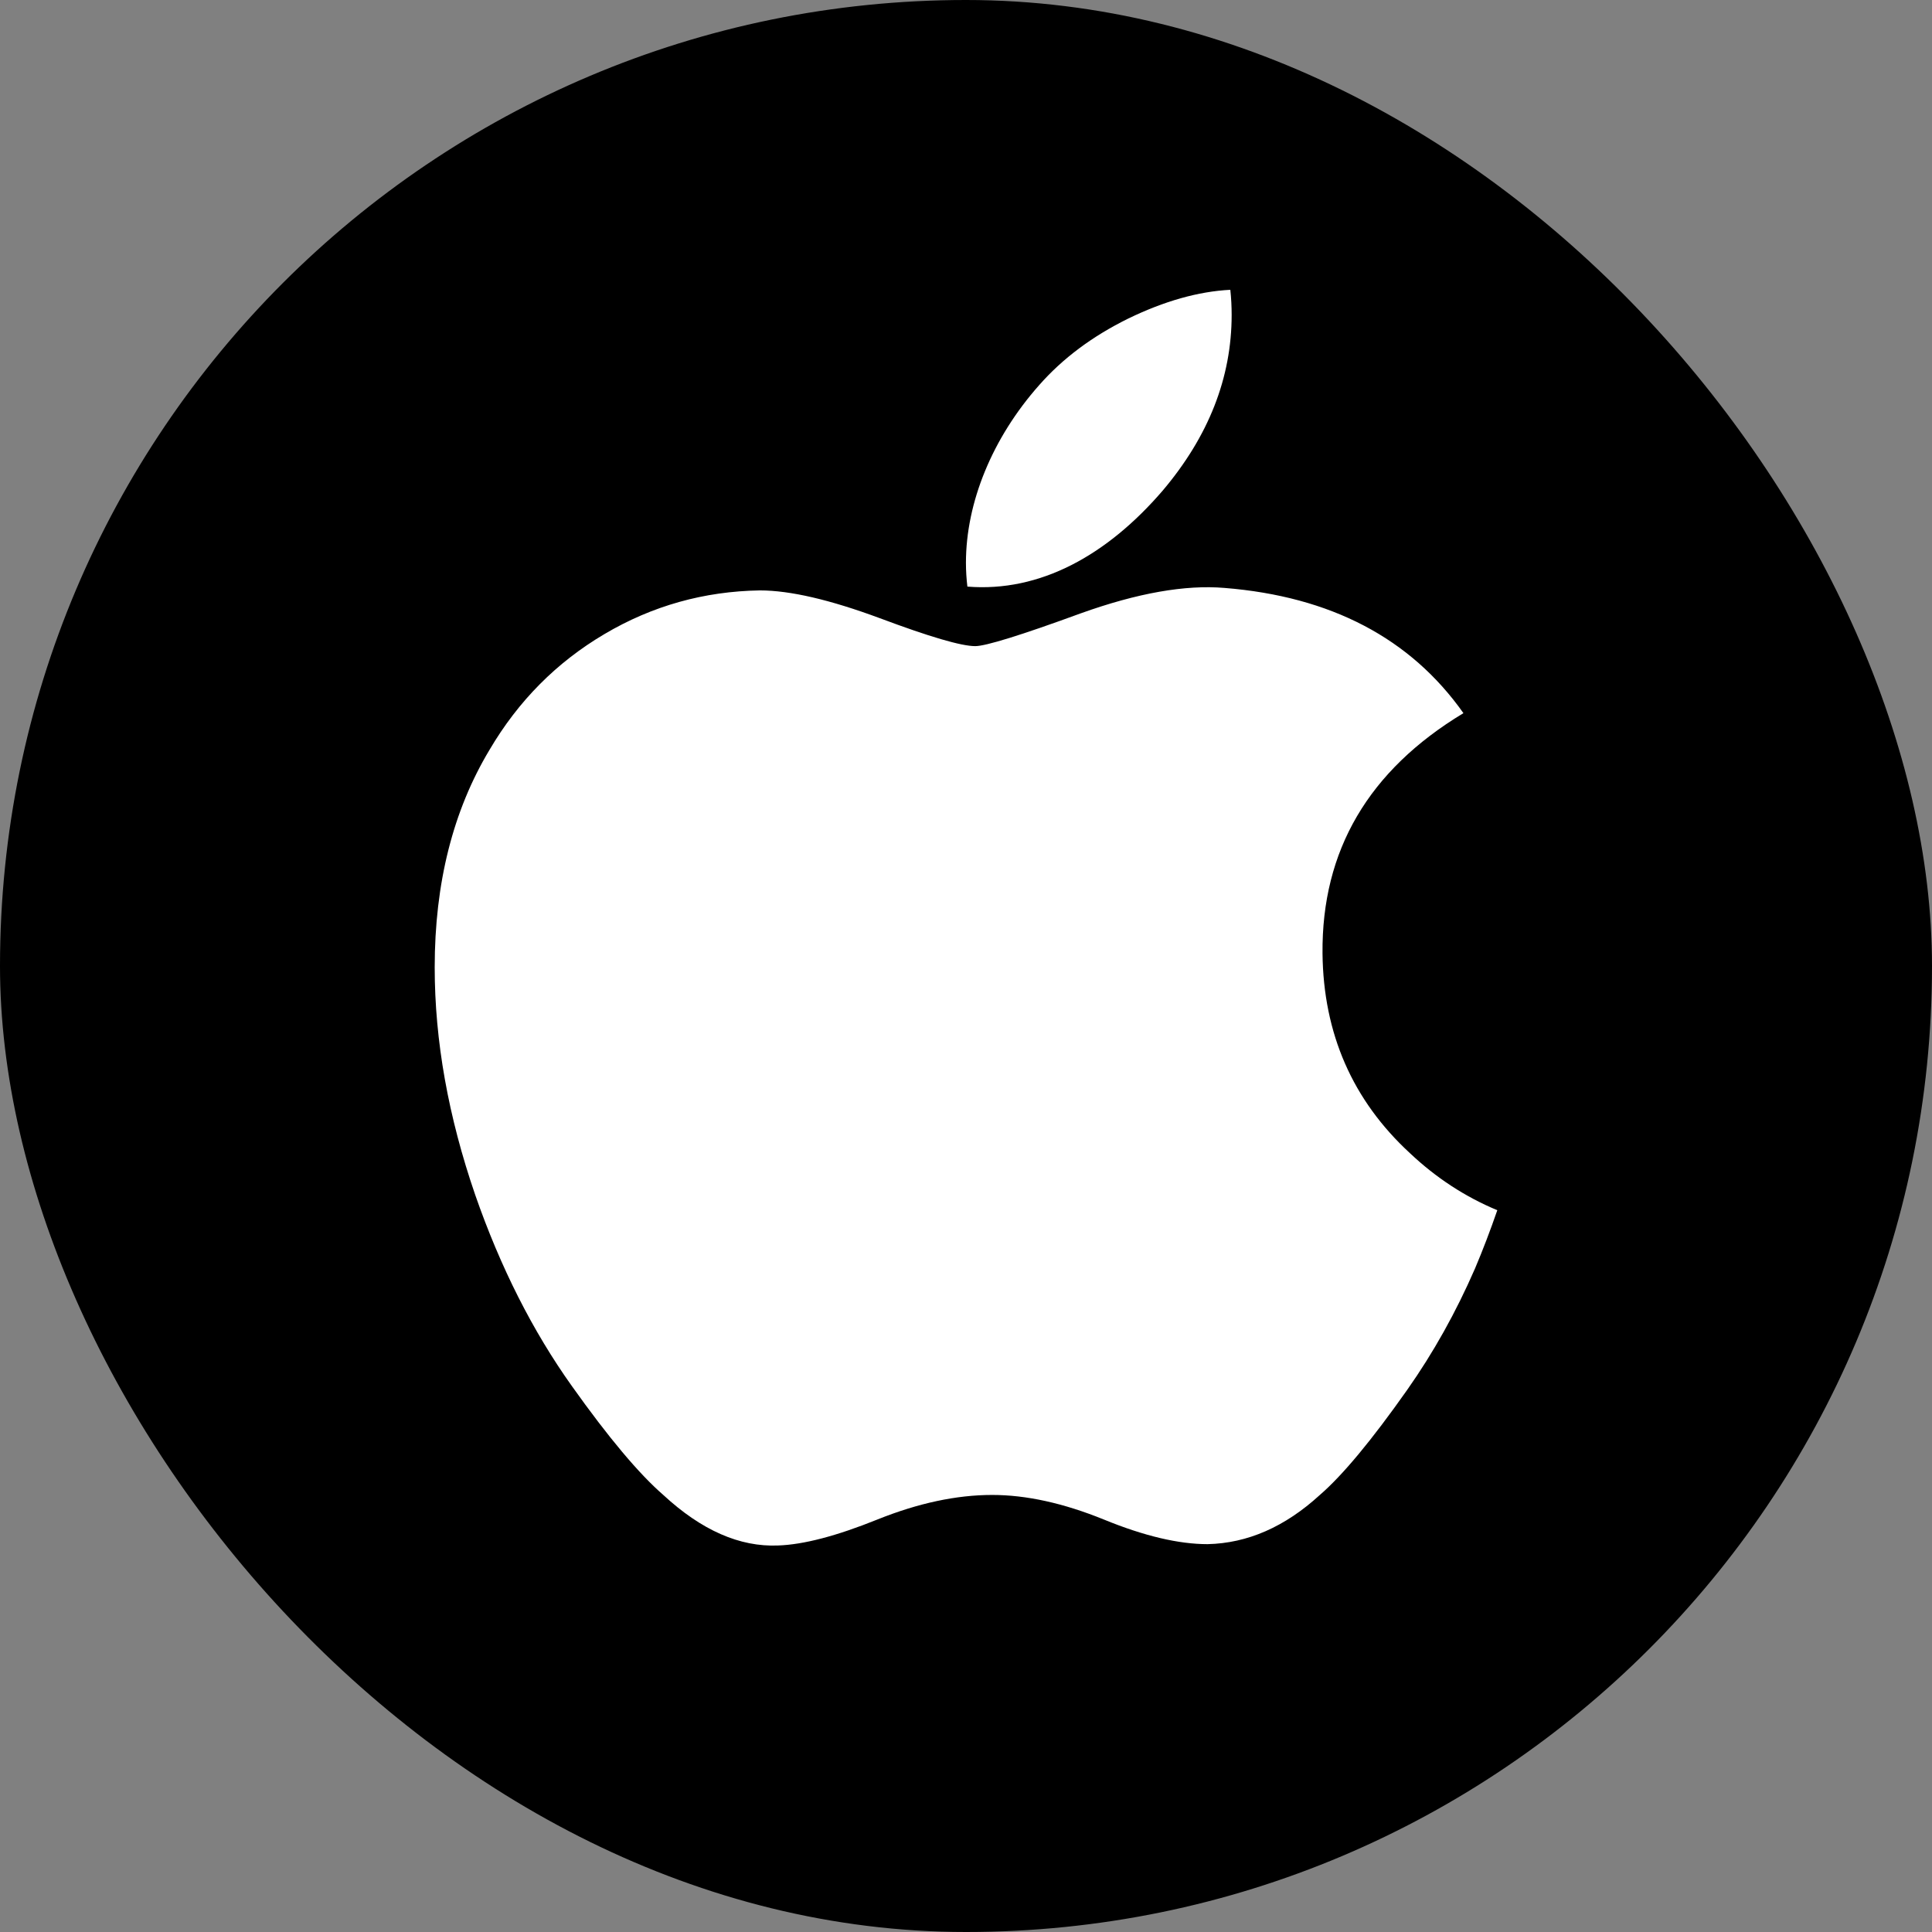
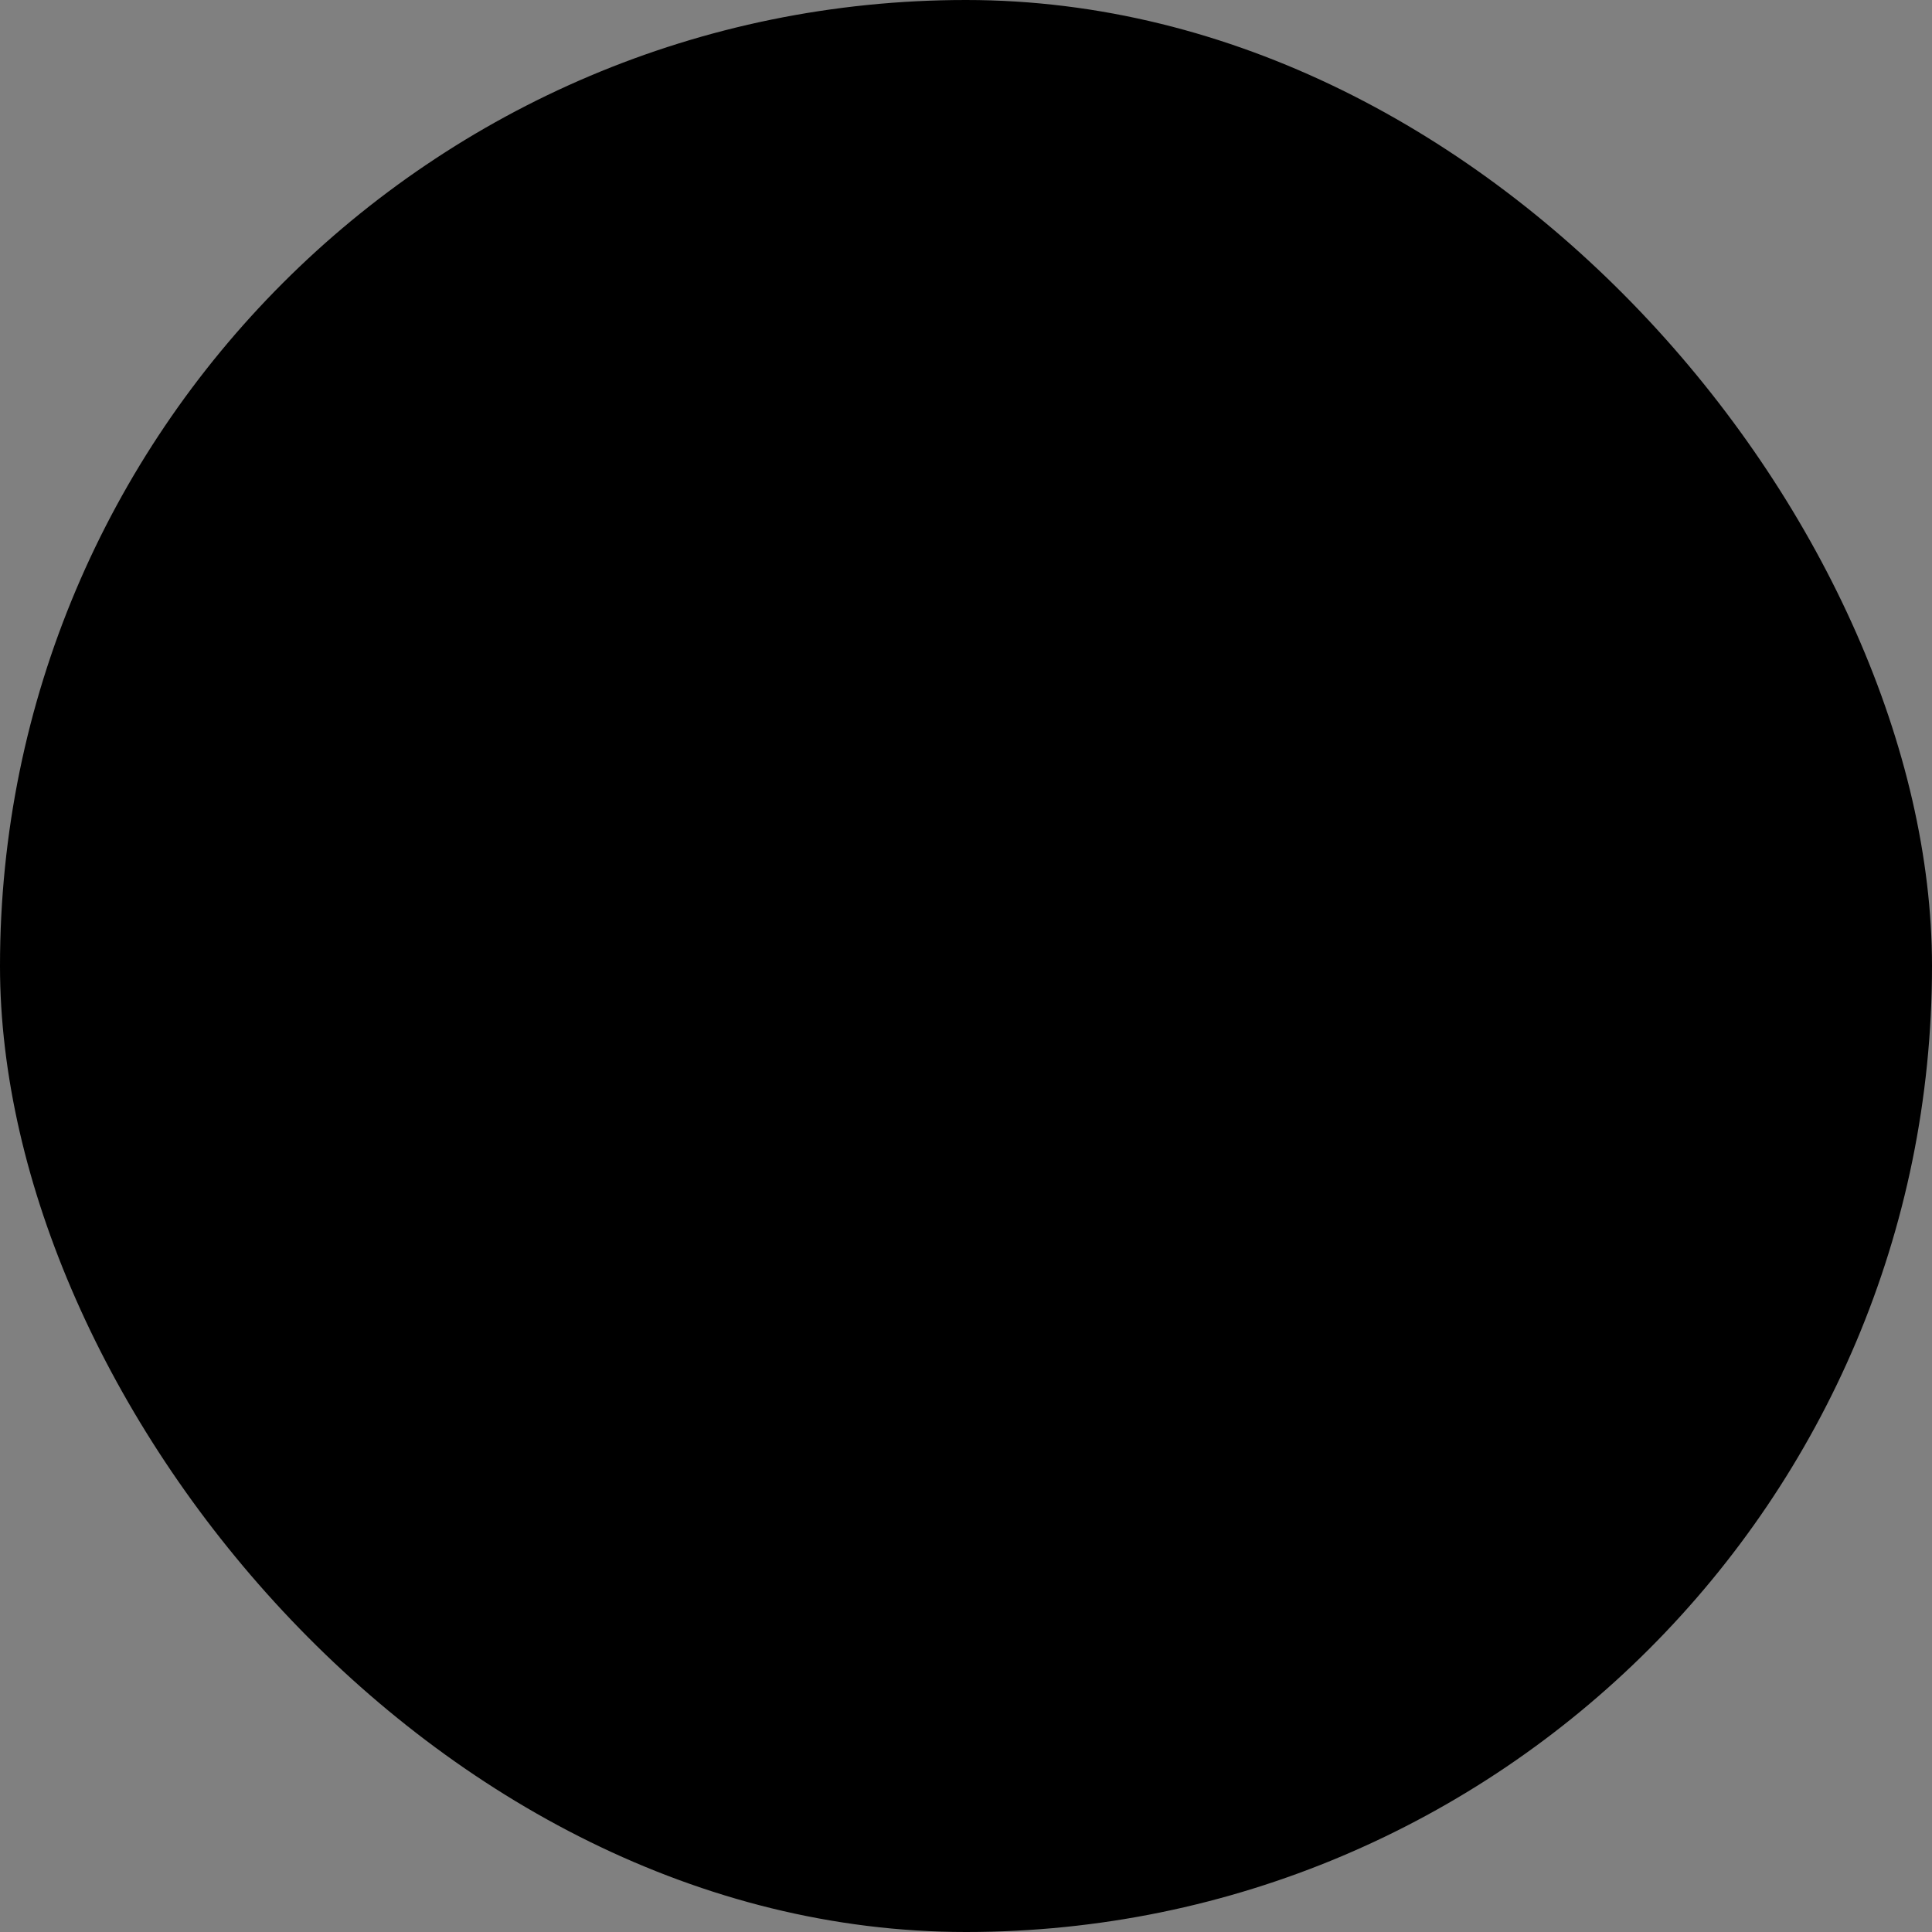
<svg xmlns="http://www.w3.org/2000/svg" width="32" height="32" viewBox="0 0 32 32" fill="none">
  <rect x="0" y="0" width="32" height="32" fill="#808080" stroke="none" />
  <rect width="32" height="32" rx="16" fill="black" />
-   <path d="M24.431 21.01C24.115 21.736 23.741 22.405 23.308 23.02C22.717 23.859 22.234 24.439 21.861 24.761C21.283 25.29 20.664 25.561 20.001 25.576C19.525 25.576 18.951 25.442 18.283 25.168C17.613 24.896 16.997 24.761 16.434 24.761C15.843 24.761 15.209 24.896 14.532 25.168C13.853 25.442 13.306 25.584 12.888 25.598C12.253 25.625 11.619 25.347 10.986 24.761C10.583 24.411 10.078 23.81 9.473 22.959C8.824 22.049 8.29 20.995 7.872 19.794C7.425 18.496 7.2 17.239 7.2 16.022C7.2 14.628 7.503 13.426 8.109 12.418C8.585 11.609 9.219 10.97 10.012 10.502C10.805 10.033 11.662 9.794 12.585 9.779C13.09 9.779 13.752 9.935 14.575 10.24C15.395 10.547 15.922 10.702 16.153 10.702C16.326 10.702 16.911 10.521 17.903 10.158C18.841 9.822 19.633 9.683 20.282 9.738C22.04 9.879 23.361 10.569 24.239 11.812C22.667 12.76 21.889 14.088 21.905 15.792C21.919 17.119 22.402 18.224 23.353 19.1C23.784 19.507 24.265 19.822 24.8 20.045C24.684 20.38 24.562 20.701 24.431 21.01V21.01ZM20.4 5.216C20.4 6.256 20.018 7.228 19.257 8.127C18.338 9.195 17.228 9.813 16.023 9.716C16.008 9.591 15.999 9.459 15.999 9.321C15.999 8.323 16.436 7.254 17.211 6.38C17.599 5.938 18.091 5.57 18.688 5.276C19.284 4.987 19.848 4.827 20.378 4.8C20.393 4.939 20.4 5.078 20.4 5.216V5.216Z" fill="white" />
</svg>